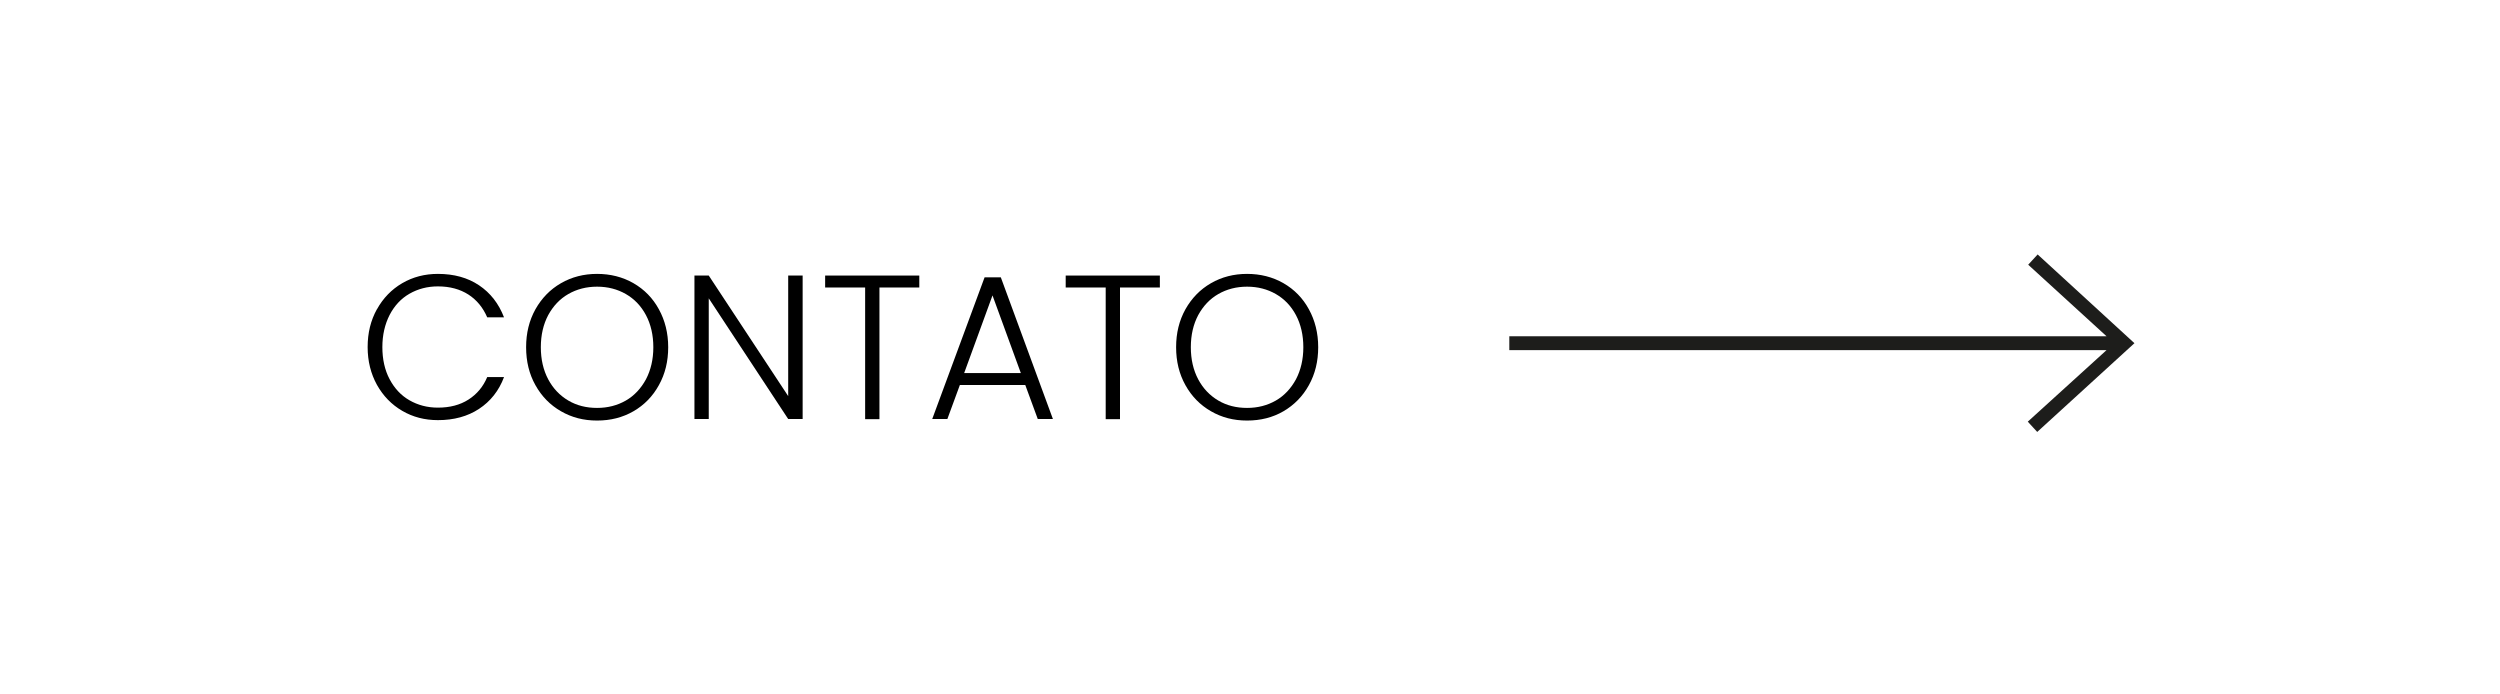
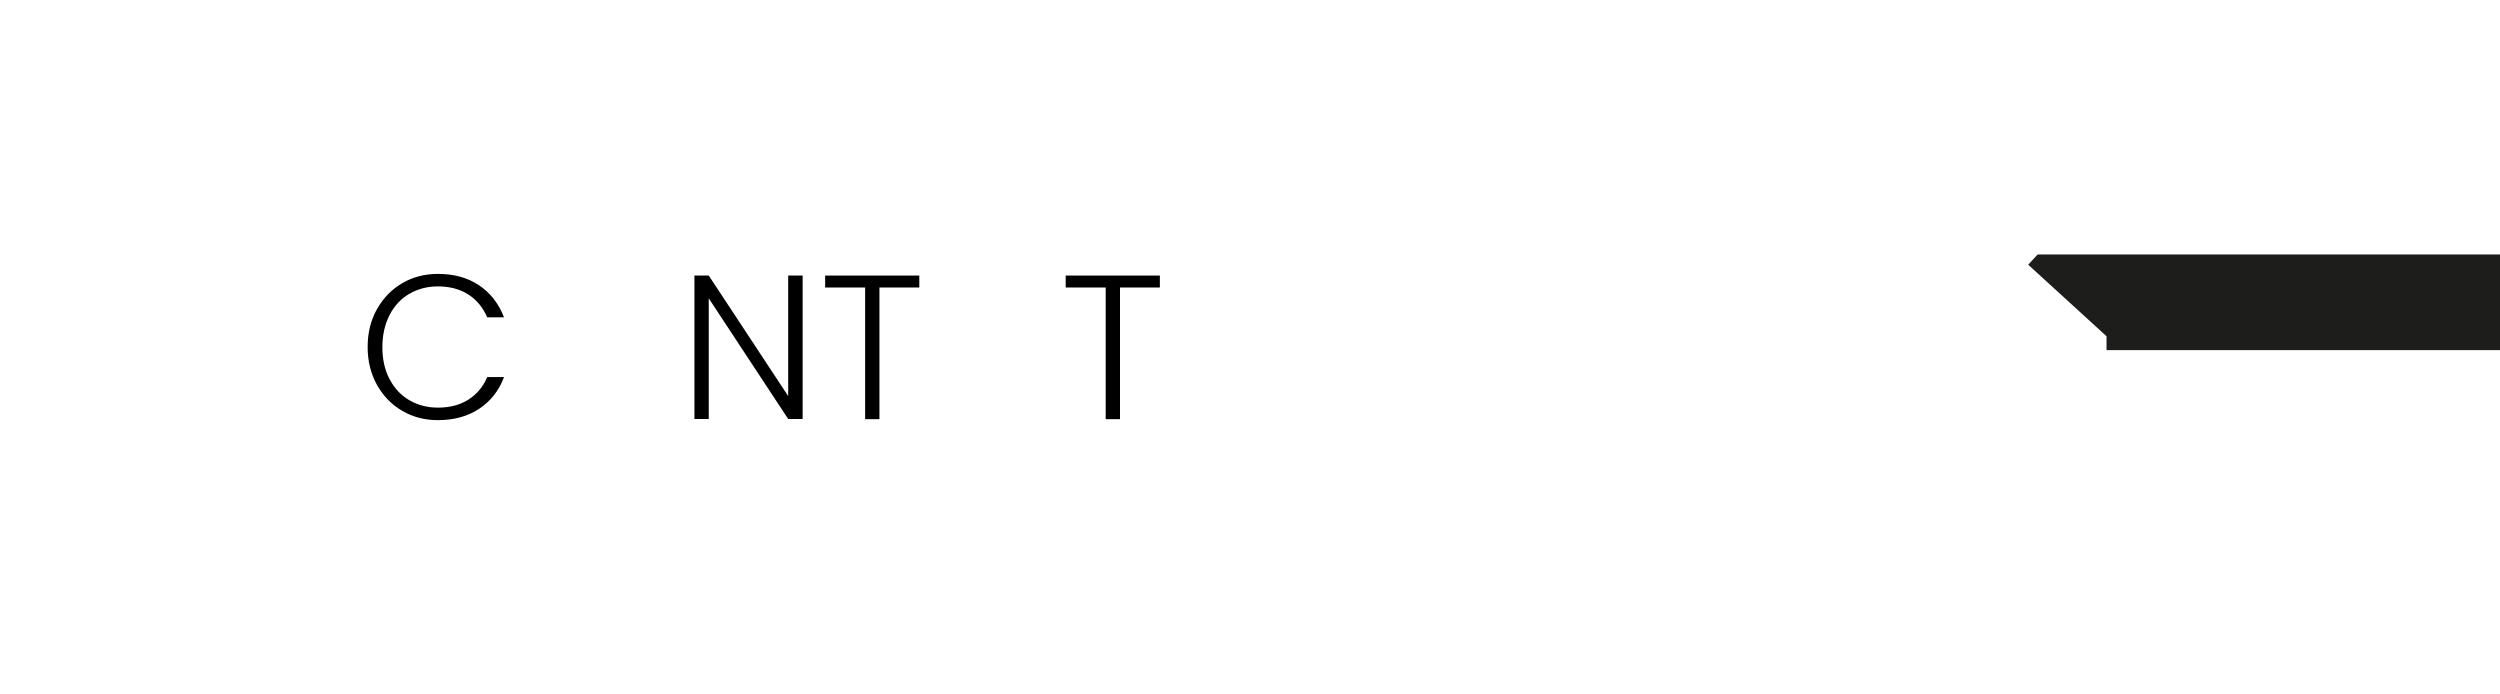
<svg xmlns="http://www.w3.org/2000/svg" id="Camada_1" data-name="Camada 1" viewBox="0 0 180 50">
  <defs>
    <style>      .cls-1 {        fill: #1d1d1b;      }      .cls-1, .cls-2, .cls-3 {        stroke-width: 0px;      }      .cls-2 {        fill: #000;      }      .cls-3 {        fill: #fff;      }    </style>
  </defs>
  <path class="cls-3" d="M180,0H0v50h180V0Z" />
-   <path class="cls-1" d="M146.71,18.32l-.68.74,5.64,5.15h-43v1h43l-5.67,5.15.68.74,7-6.39-6.97-6.39Z" />
+   <path class="cls-1" d="M146.71,18.32l-.68.74,5.64,5.15v1h43l-5.67,5.15.68.74,7-6.39-6.97-6.39Z" />
  <g>
    <path class="cls-2" d="M27.14,22.27c.44-.8,1.05-1.43,1.82-1.88.77-.45,1.63-.67,2.57-.67,1.15,0,2.14.27,2.96.82.82.55,1.42,1.32,1.8,2.31h-1.21c-.3-.7-.75-1.25-1.35-1.64-.61-.39-1.34-.59-2.2-.59-.76,0-1.44.18-2.05.53-.61.35-1.08.86-1.43,1.53-.34.67-.52,1.44-.52,2.31s.17,1.65.52,2.31c.35.66.82,1.17,1.43,1.52.61.35,1.29.53,2.05.53.86,0,1.59-.19,2.2-.58.61-.39,1.06-.93,1.35-1.62h1.21c-.37.99-.98,1.75-1.8,2.29s-1.81.81-2.96.81c-.95,0-1.8-.22-2.57-.67-.77-.45-1.37-1.07-1.82-1.87-.44-.8-.67-1.7-.67-2.72s.22-1.92.67-2.73Z" />
-     <path class="cls-2" d="M40.39,29.61c-.78-.45-1.39-1.07-1.84-1.88-.45-.8-.67-1.71-.67-2.73s.22-1.92.67-2.73c.45-.8,1.06-1.43,1.84-1.88.78-.45,1.65-.67,2.6-.67s1.84.22,2.62.67c.78.45,1.39,1.07,1.83,1.88.44.8.67,1.71.67,2.73s-.22,1.92-.67,2.73c-.44.8-1.05,1.43-1.83,1.88-.78.45-1.65.67-2.62.67s-1.82-.22-2.6-.67ZM45.06,28.84c.61-.35,1.09-.87,1.45-1.53.35-.67.53-1.44.53-2.31s-.18-1.65-.53-2.31c-.35-.66-.84-1.17-1.45-1.52-.61-.35-1.3-.53-2.07-.53s-1.46.18-2.07.53-1.09.86-1.45,1.52c-.35.66-.53,1.43-.53,2.31s.18,1.65.53,2.31c.35.66.84,1.17,1.45,1.53s1.3.53,2.07.53,1.46-.18,2.07-.53Z" />
    <path class="cls-2" d="M57.79,30.17h-1.04l-5.72-8.69v8.69h-1.03v-10.33h1.03l5.72,8.68v-8.68h1.04v10.33Z" />
    <path class="cls-2" d="M66.19,19.84v.86h-2.87v9.48h-1.03v-9.48h-2.88v-.86h6.79Z" />
-     <path class="cls-2" d="M73.81,27.72h-4.7l-.9,2.45h-1.09l3.77-10.2h1.17l3.75,10.2h-1.09l-.9-2.45ZM73.5,26.86l-2.04-5.59-2.04,5.59h4.08Z" />
    <path class="cls-2" d="M83.51,19.84v.86h-2.87v9.48h-1.03v-9.48h-2.88v-.86h6.79Z" />
-     <path class="cls-2" d="M87.19,29.61c-.78-.45-1.39-1.07-1.84-1.88s-.67-1.71-.67-2.73.22-1.92.67-2.73c.45-.8,1.06-1.43,1.84-1.88.78-.45,1.65-.67,2.6-.67s1.84.22,2.62.67c.78.45,1.39,1.07,1.83,1.88.44.8.67,1.71.67,2.73s-.22,1.92-.67,2.73c-.44.8-1.06,1.43-1.83,1.88s-1.65.67-2.62.67-1.82-.22-2.6-.67ZM91.86,28.84c.61-.35,1.09-.87,1.45-1.53.35-.67.53-1.44.53-2.31s-.18-1.65-.53-2.31c-.35-.66-.84-1.17-1.45-1.52s-1.3-.53-2.07-.53-1.46.18-2.07.53-1.09.86-1.45,1.52c-.35.66-.53,1.43-.53,2.31s.18,1.65.53,2.31c.35.66.84,1.17,1.45,1.53s1.3.53,2.07.53,1.46-.18,2.07-.53Z" />
  </g>
</svg>